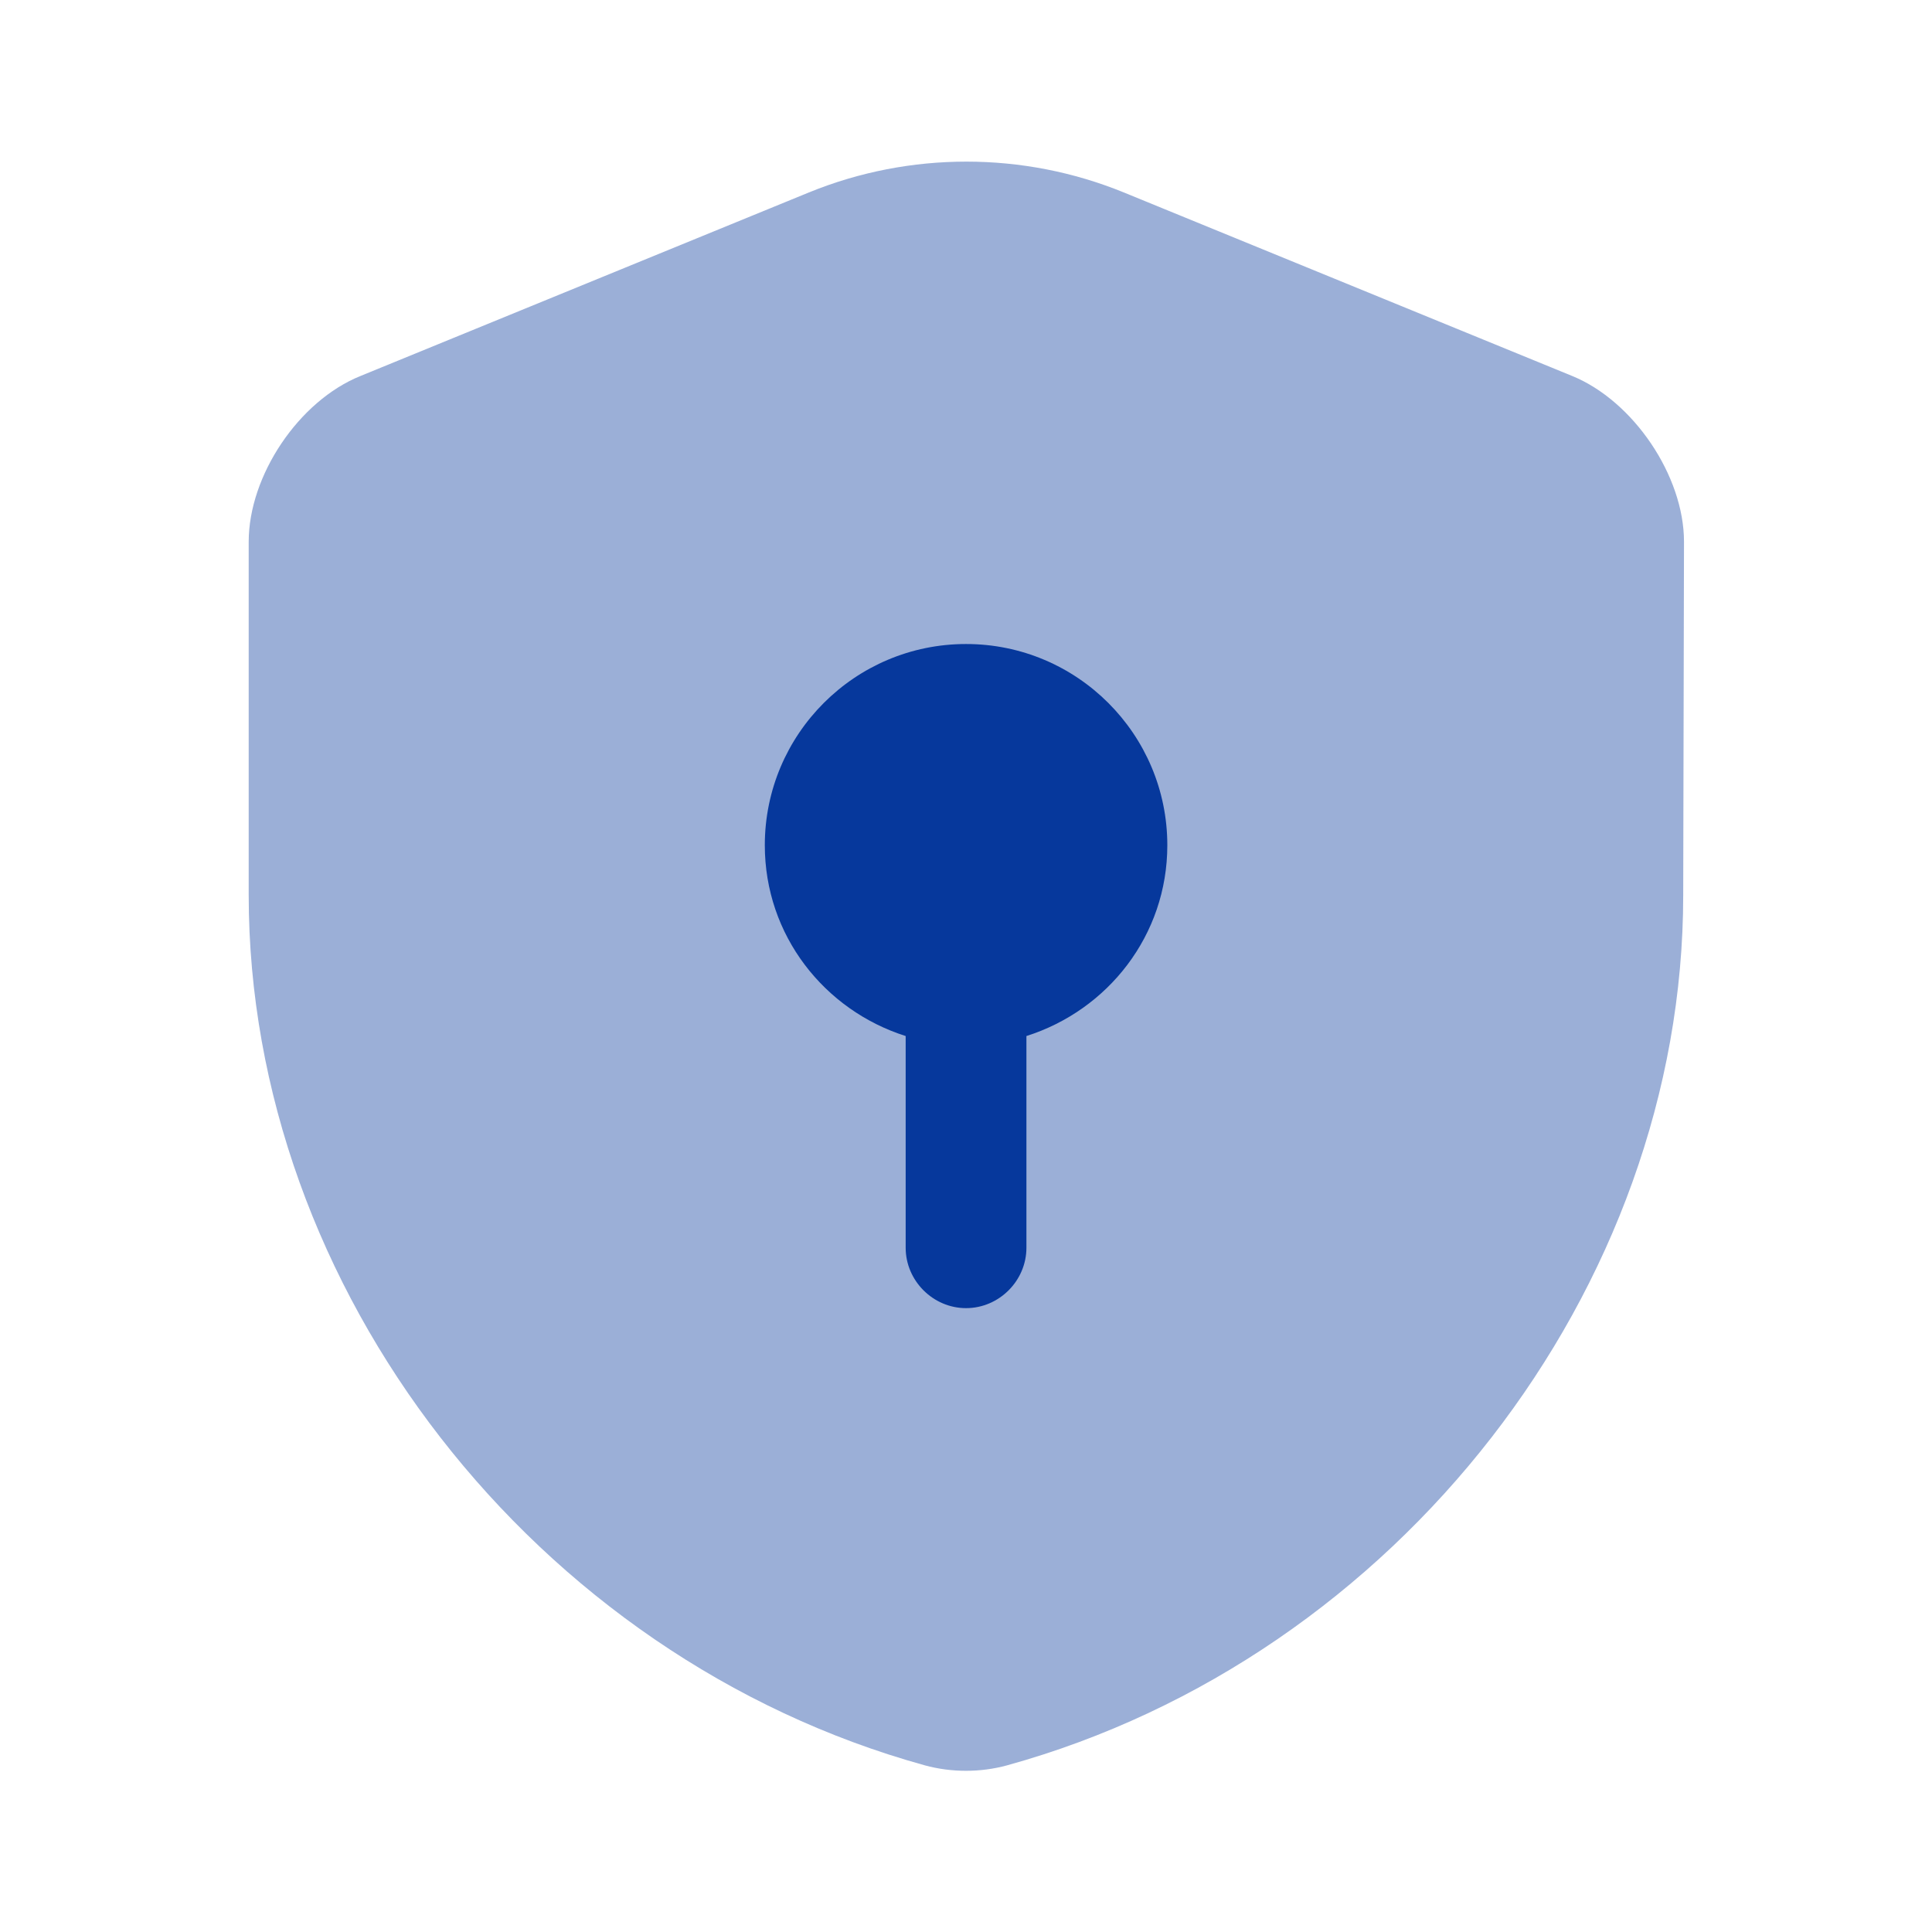
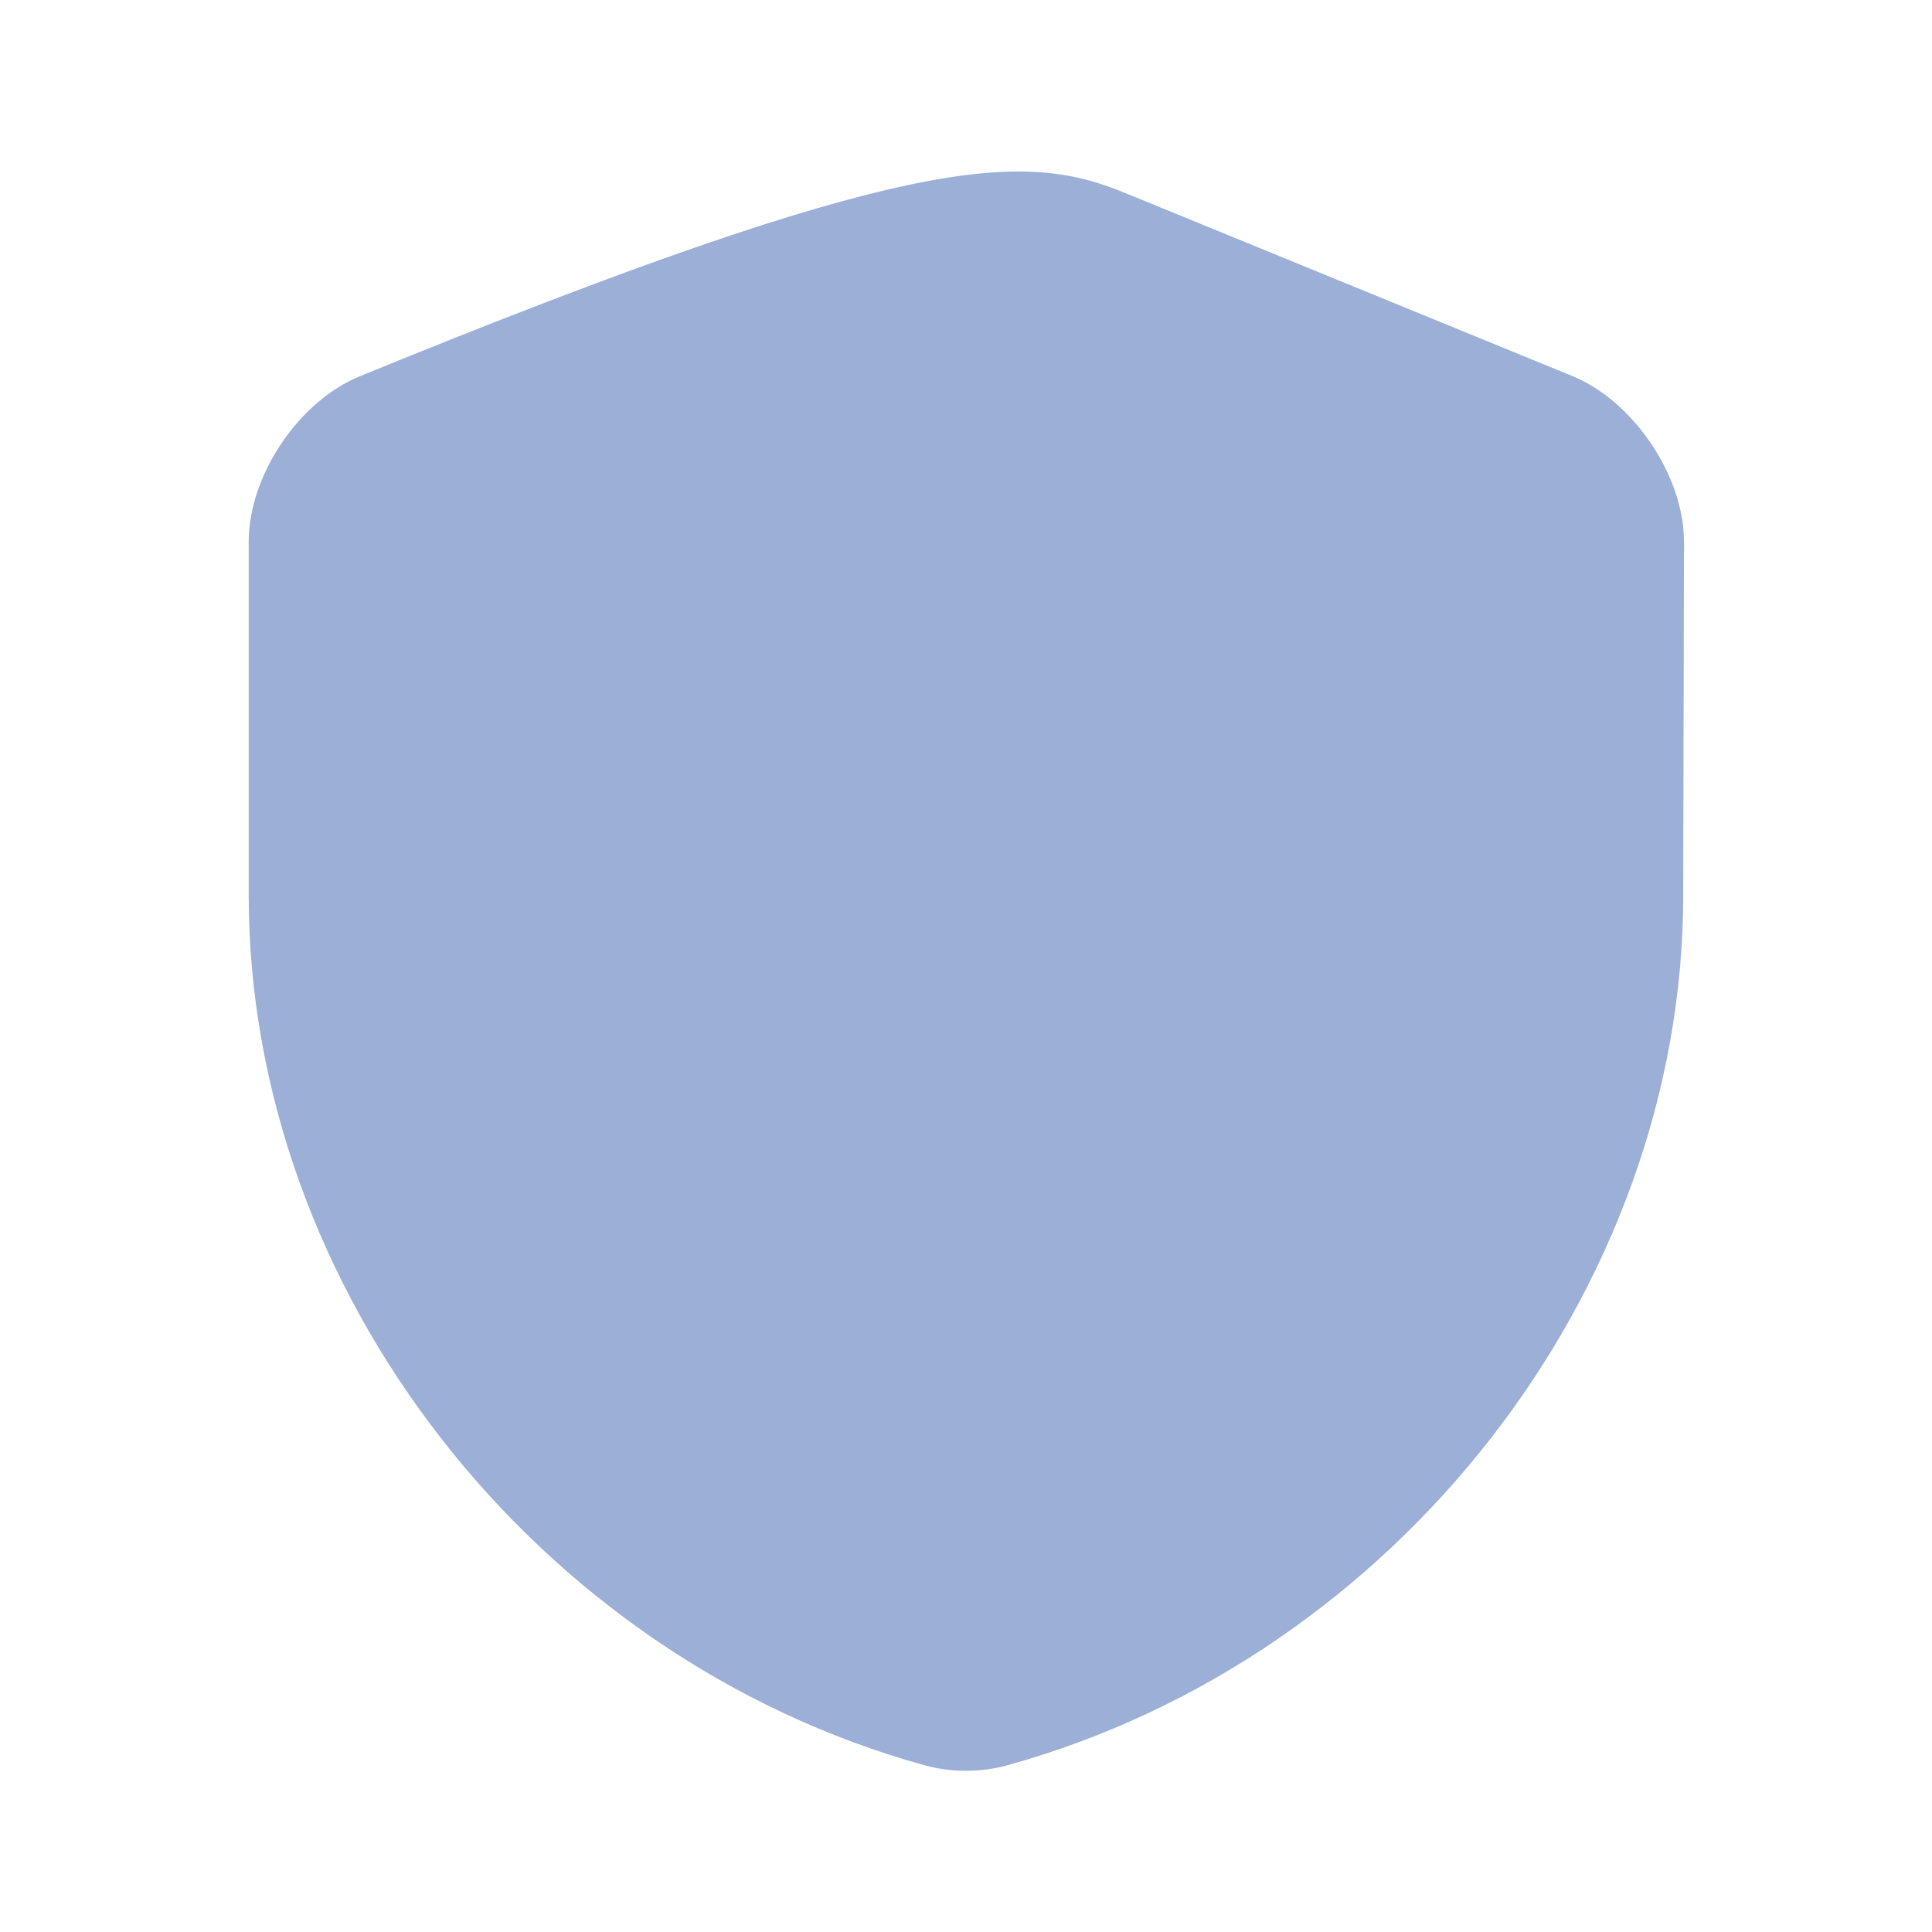
<svg xmlns="http://www.w3.org/2000/svg" width="44" height="44" viewBox="0 0 44 44" fill="none">
-   <path opacity="0.4" d="M38.334 20.387C38.334 29.352 31.826 37.748 22.934 40.205C22.329 40.37 21.669 40.37 21.064 40.205C12.172 37.748 5.664 29.352 5.664 20.387V12.338C5.664 10.835 6.801 9.13 8.212 8.562L18.424 4.382C20.716 3.447 23.301 3.447 25.592 4.382L35.804 8.562C37.197 9.13 38.352 10.835 38.352 12.338L38.334 20.387Z" fill="#06389C" />
-   <path d="M26.585 19.25C26.585 16.72 24.531 14.667 22.001 14.667C19.471 14.667 17.418 16.72 17.418 19.25C17.418 21.303 18.775 23.008 20.626 23.595V28.417C20.626 29.168 21.25 29.792 22.001 29.792C22.753 29.792 23.376 29.168 23.376 28.417V23.595C25.228 23.008 26.585 21.303 26.585 19.25Z" fill="#06389C" />
+   <path opacity="0.4" d="M38.334 20.387C38.334 29.352 31.826 37.748 22.934 40.205C22.329 40.37 21.669 40.37 21.064 40.205C12.172 37.748 5.664 29.352 5.664 20.387V12.338C5.664 10.835 6.801 9.13 8.212 8.562C20.716 3.447 23.301 3.447 25.592 4.382L35.804 8.562C37.197 9.13 38.352 10.835 38.352 12.338L38.334 20.387Z" fill="#06389C" />
</svg>